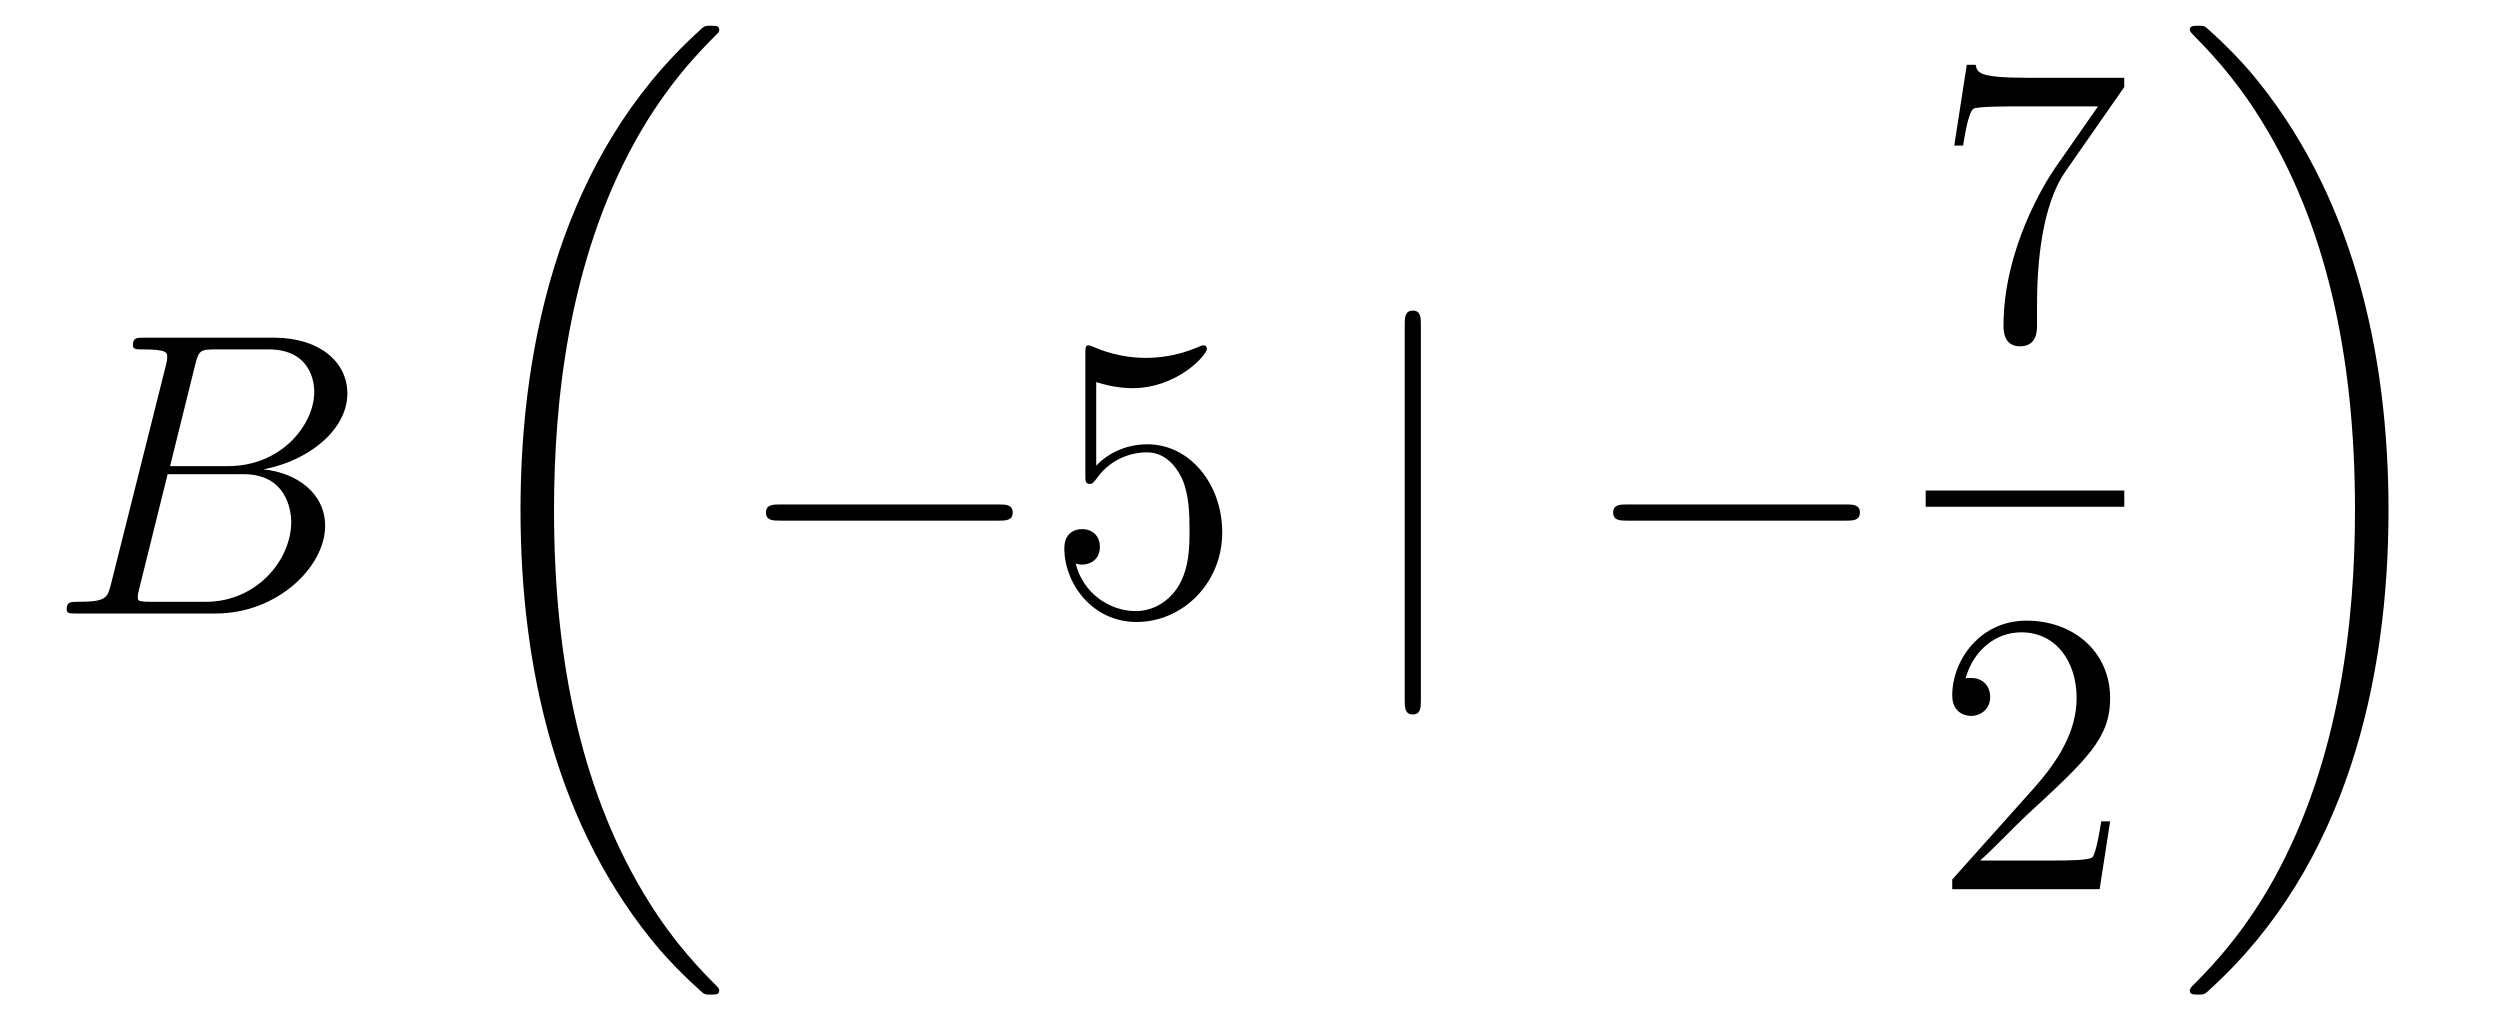
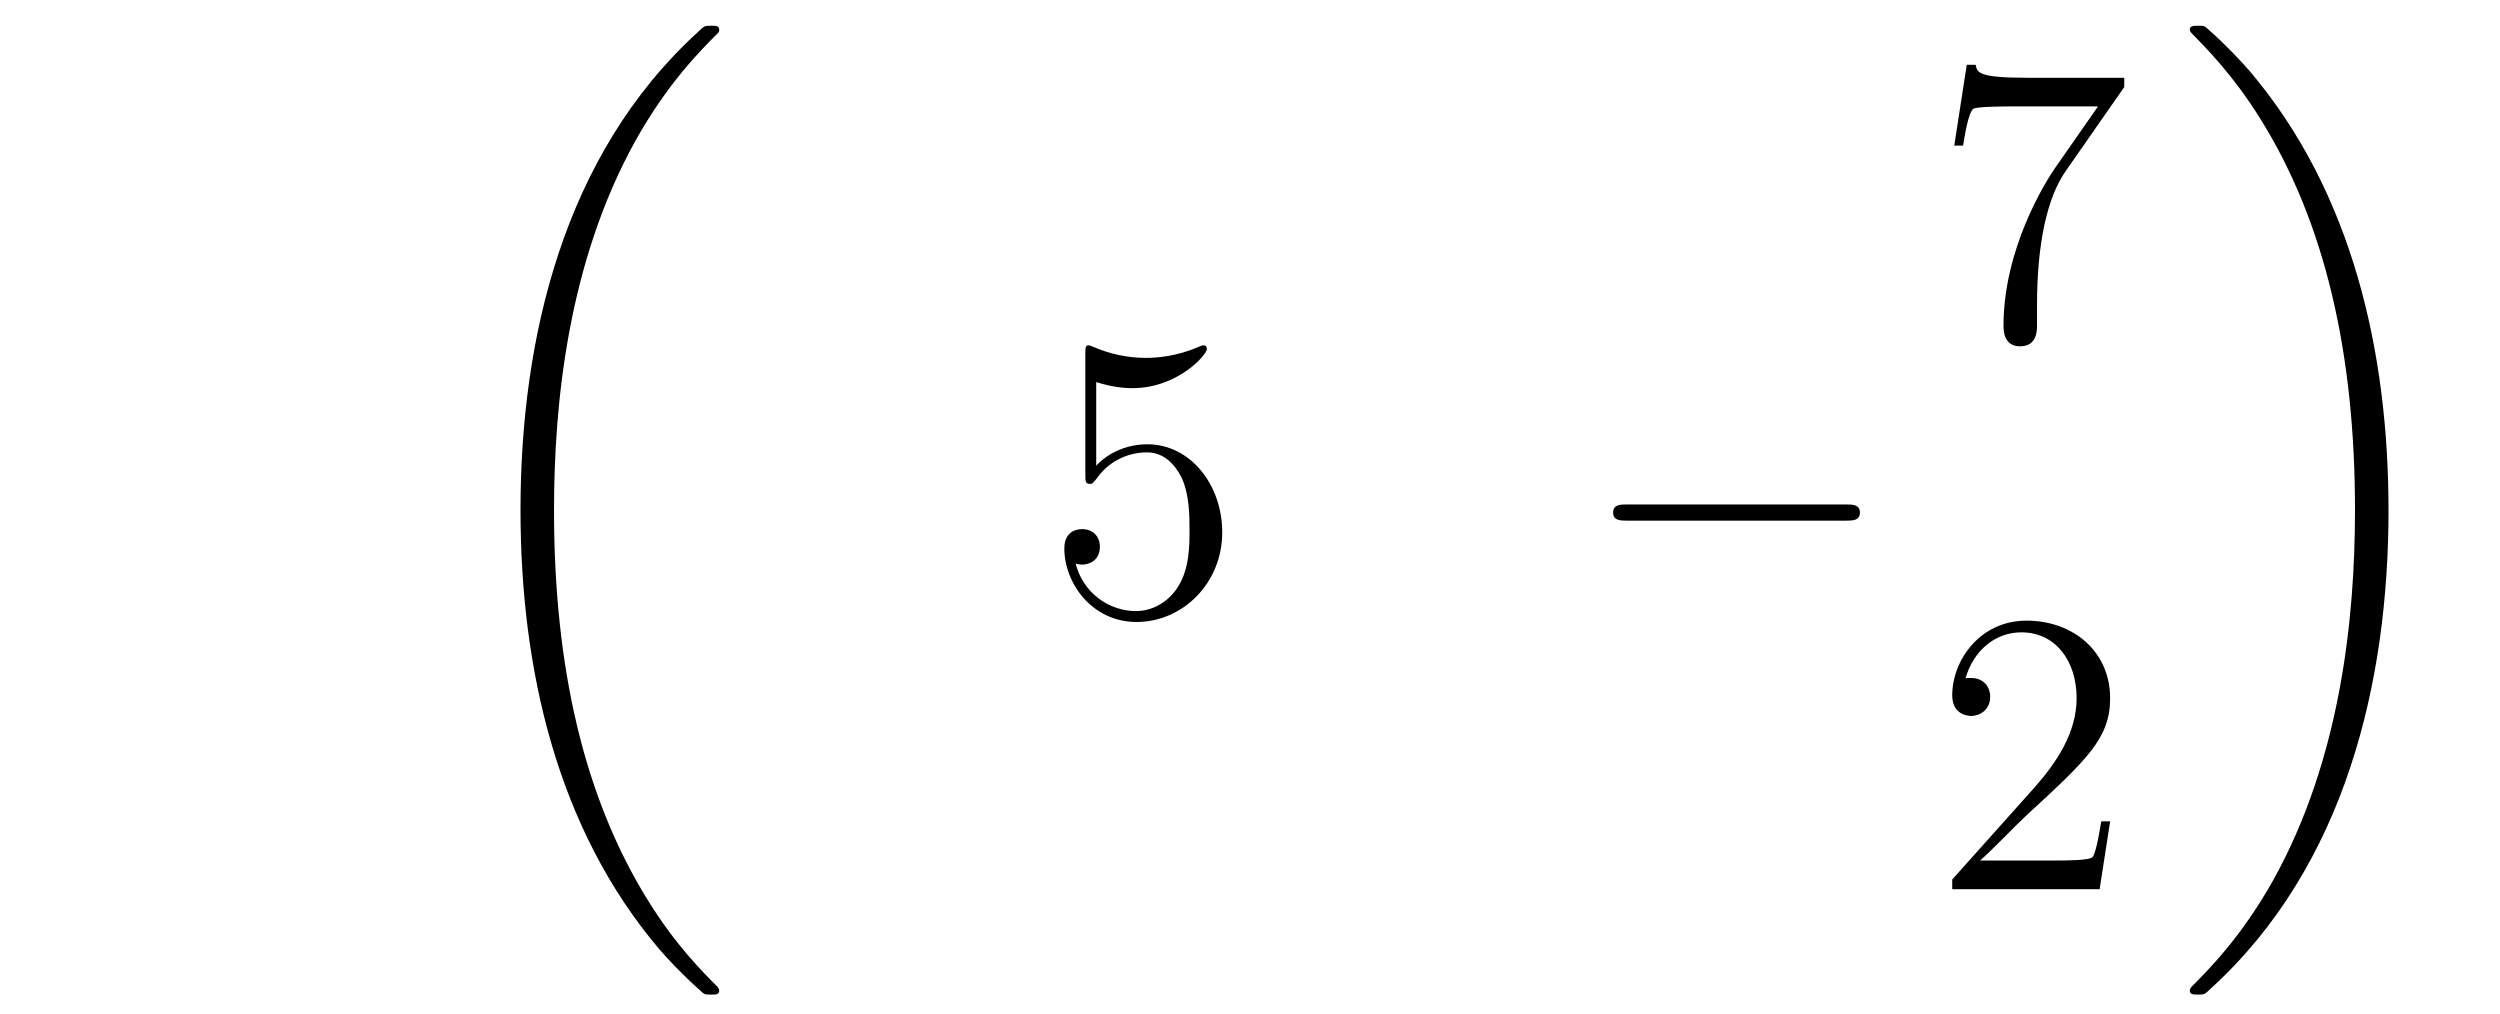
<svg xmlns="http://www.w3.org/2000/svg" height="30pt" version="1.1" viewBox="0 -30 74 30" width="74pt">
  <g id="page1">
    <g transform="matrix(1 0 0 1 -127 637)">
-       <path d="M132.775 -656.192C132.883 -656.634 132.931 -656.658 133.397 -656.658H134.951C136.302 -656.658 136.302 -655.51 136.302 -655.403C136.302 -654.434 135.333 -653.203 133.755 -653.203H132.034L132.775 -656.192ZM134.795 -653.107C136.098 -653.347 137.282 -654.255 137.282 -655.355C137.282 -656.287 136.457 -657.005 135.106 -657.005H131.269C131.042 -657.005 130.934 -657.005 130.934 -656.778C130.934 -656.658 131.042 -656.658 131.221 -656.658C131.95 -656.658 131.95 -656.562 131.95 -656.431C131.95 -656.407 131.95 -656.335 131.903 -656.156L130.289 -649.725C130.181 -649.306 130.157 -649.187 129.32 -649.187C129.093 -649.187 128.974 -649.187 128.974 -648.972C128.974 -648.84 129.046 -648.84 129.285 -648.84H133.385C135.214 -648.84 136.624 -650.227 136.624 -651.434C136.624 -652.414 135.764 -653.012 134.795 -653.107ZM133.098 -649.187H131.484C131.317 -649.187 131.293 -649.187 131.221 -649.199C131.09 -649.211 131.078 -649.234 131.078 -649.33C131.078 -649.414 131.102 -649.486 131.126 -649.593L131.962 -652.964H134.21C135.62 -652.964 135.62 -651.649 135.62 -651.553C135.62 -650.406 134.58 -649.187 133.098 -649.187Z" fill-rule="evenodd" />
      <path d="M148.288 -637.68C148.288 -637.728 148.264 -637.752 148.24 -637.788C147.798 -638.23 146.997 -639.031 146.196 -640.322C144.271 -643.406 143.399 -647.291 143.399 -651.893C143.399 -655.109 143.829 -659.257 145.801 -662.819C146.746 -664.517 147.726 -665.497 148.252 -666.023C148.288 -666.059 148.288 -666.083 148.288 -666.119C148.288 -666.238 148.204 -666.238 148.037 -666.238C147.869 -666.238 147.846 -666.238 147.666 -666.059C143.662 -662.413 142.407 -656.938 142.407 -651.905C142.407 -647.207 143.482 -642.473 146.519 -638.899C146.758 -638.624 147.212 -638.134 147.702 -637.704C147.846 -637.56 147.869 -637.56 148.037 -637.56C148.204 -637.56 148.288 -637.56 148.288 -637.68Z" fill-rule="evenodd" />
-       <path d="M156.558 -651.589C156.761 -651.589 156.976 -651.589 156.976 -651.828C156.976 -652.068 156.761 -652.068 156.558 -652.068H150.091C149.888 -652.068 149.672 -652.068 149.672 -651.828C149.672 -651.589 149.888 -651.589 150.091 -651.589H156.558Z" fill-rule="evenodd" />
      <path d="M159.448 -655.69C159.962 -655.522 160.381 -655.51 160.512 -655.51C161.863 -655.51 162.724 -656.502 162.724 -656.67C162.724 -656.718 162.7 -656.778 162.628 -656.778C162.604 -656.778 162.58 -656.778 162.473 -656.73C161.803 -656.443 161.229 -656.407 160.919 -656.407C160.13 -656.407 159.568 -656.646 159.341 -656.742C159.257 -656.778 159.233 -656.778 159.221 -656.778C159.126 -656.778 159.126 -656.706 159.126 -656.514V-652.964C159.126 -652.749 159.126 -652.677 159.269 -652.677C159.329 -652.677 159.341 -652.689 159.46 -652.833C159.795 -653.323 160.357 -653.61 160.955 -653.61C161.588 -653.61 161.899 -653.024 161.994 -652.821C162.198 -652.354 162.21 -651.769 162.21 -651.314C162.21 -650.86 162.21 -650.179 161.875 -649.641C161.612 -649.211 161.146 -648.912 160.62 -648.912C159.831 -648.912 159.054 -649.45 158.839 -650.322C158.899 -650.298 158.97 -650.287 159.03 -650.287C159.233 -650.287 159.556 -650.406 159.556 -650.812C159.556 -651.147 159.329 -651.338 159.03 -651.338C158.815 -651.338 158.504 -651.231 158.504 -650.765C158.504 -649.748 159.317 -648.589 160.644 -648.589C161.994 -648.589 163.178 -649.725 163.178 -651.243C163.178 -652.665 162.222 -653.849 160.967 -653.849C160.285 -653.849 159.759 -653.55 159.448 -653.215V-655.69Z" fill-rule="evenodd" />
-       <path d="M169.058 -657.375C169.058 -657.59 169.058 -657.806 168.819 -657.806S168.58 -657.59 168.58 -657.375V-646.282C168.58 -646.067 168.58 -645.852 168.819 -645.852S169.058 -646.067 169.058 -646.282V-657.375Z" fill-rule="evenodd" />
      <path d="M181.634 -651.589C181.838 -651.589 182.053 -651.589 182.053 -651.828C182.053 -652.068 181.838 -652.068 181.634 -652.068H175.167C174.964 -652.068 174.749 -652.068 174.749 -651.828C174.749 -651.589 174.964 -651.589 175.167 -651.589H181.634Z" fill-rule="evenodd" />
      <path d="M189.878 -664.423V-664.698H186.997C185.551 -664.698 185.527 -664.854 185.479 -665.081H185.216L184.846 -662.69H185.108C185.144 -662.905 185.252 -663.647 185.408 -663.778C185.503 -663.85 186.4 -663.85 186.567 -663.85H189.101L187.834 -662.033C187.511 -661.567 186.304 -659.606 186.304 -657.359C186.304 -657.227 186.304 -656.749 186.794 -656.749C187.296 -656.749 187.296 -657.215 187.296 -657.371V-657.968C187.296 -659.749 187.583 -661.136 188.145 -661.937L189.878 -664.423Z" fill-rule="evenodd" />
-       <path d="M184 -652H189.879V-652.48H184" />
      <path d="M189.46 -642.688H189.197C189.161 -642.485 189.065 -641.827 188.946 -641.636C188.862 -641.529 188.181 -641.529 187.822 -641.529H185.611C185.933 -641.804 186.663 -642.569 186.973 -642.856C188.79 -644.529 189.46 -645.151 189.46 -646.334C189.46 -647.709 188.372 -648.629 186.985 -648.629C185.599 -648.629 184.786 -647.446 184.786 -646.418C184.786 -645.808 185.312 -645.808 185.348 -645.808C185.599 -645.808 185.909 -645.987 185.909 -646.37C185.909 -646.705 185.682 -646.932 185.348 -646.932C185.24 -646.932 185.216 -646.932 185.18 -646.92C185.408 -647.733 186.053 -648.283 186.83 -648.283C187.846 -648.283 188.468 -647.434 188.468 -646.334C188.468 -645.318 187.882 -644.433 187.201 -643.668L184.786 -640.967V-640.68H189.149L189.46 -642.688Z" fill-rule="evenodd" />
      <path d="M197.7 -651.893C197.7 -656.591 196.624 -661.325 193.588 -664.899C193.349 -665.174 192.894 -665.664 192.404 -666.095C192.26 -666.238 192.236 -666.238 192.07 -666.238C191.926 -666.238 191.818 -666.238 191.818 -666.119C191.818 -666.071 191.866 -666.023 191.89 -665.999C192.308 -665.569 193.109 -664.768 193.91 -663.477C195.835 -660.393 196.708 -656.508 196.708 -651.905C196.708 -648.69 196.277 -644.542 194.305 -640.979C193.361 -639.282 192.368 -638.29 191.866 -637.788C191.842 -637.752 191.818 -637.716 191.818 -637.68C191.818 -637.56 191.926 -637.56 192.07 -637.56C192.236 -637.56 192.26 -637.56 192.44 -637.74C196.445 -641.386 197.7 -646.861 197.7 -651.893Z" fill-rule="evenodd" />
    </g>
  </g>
</svg>